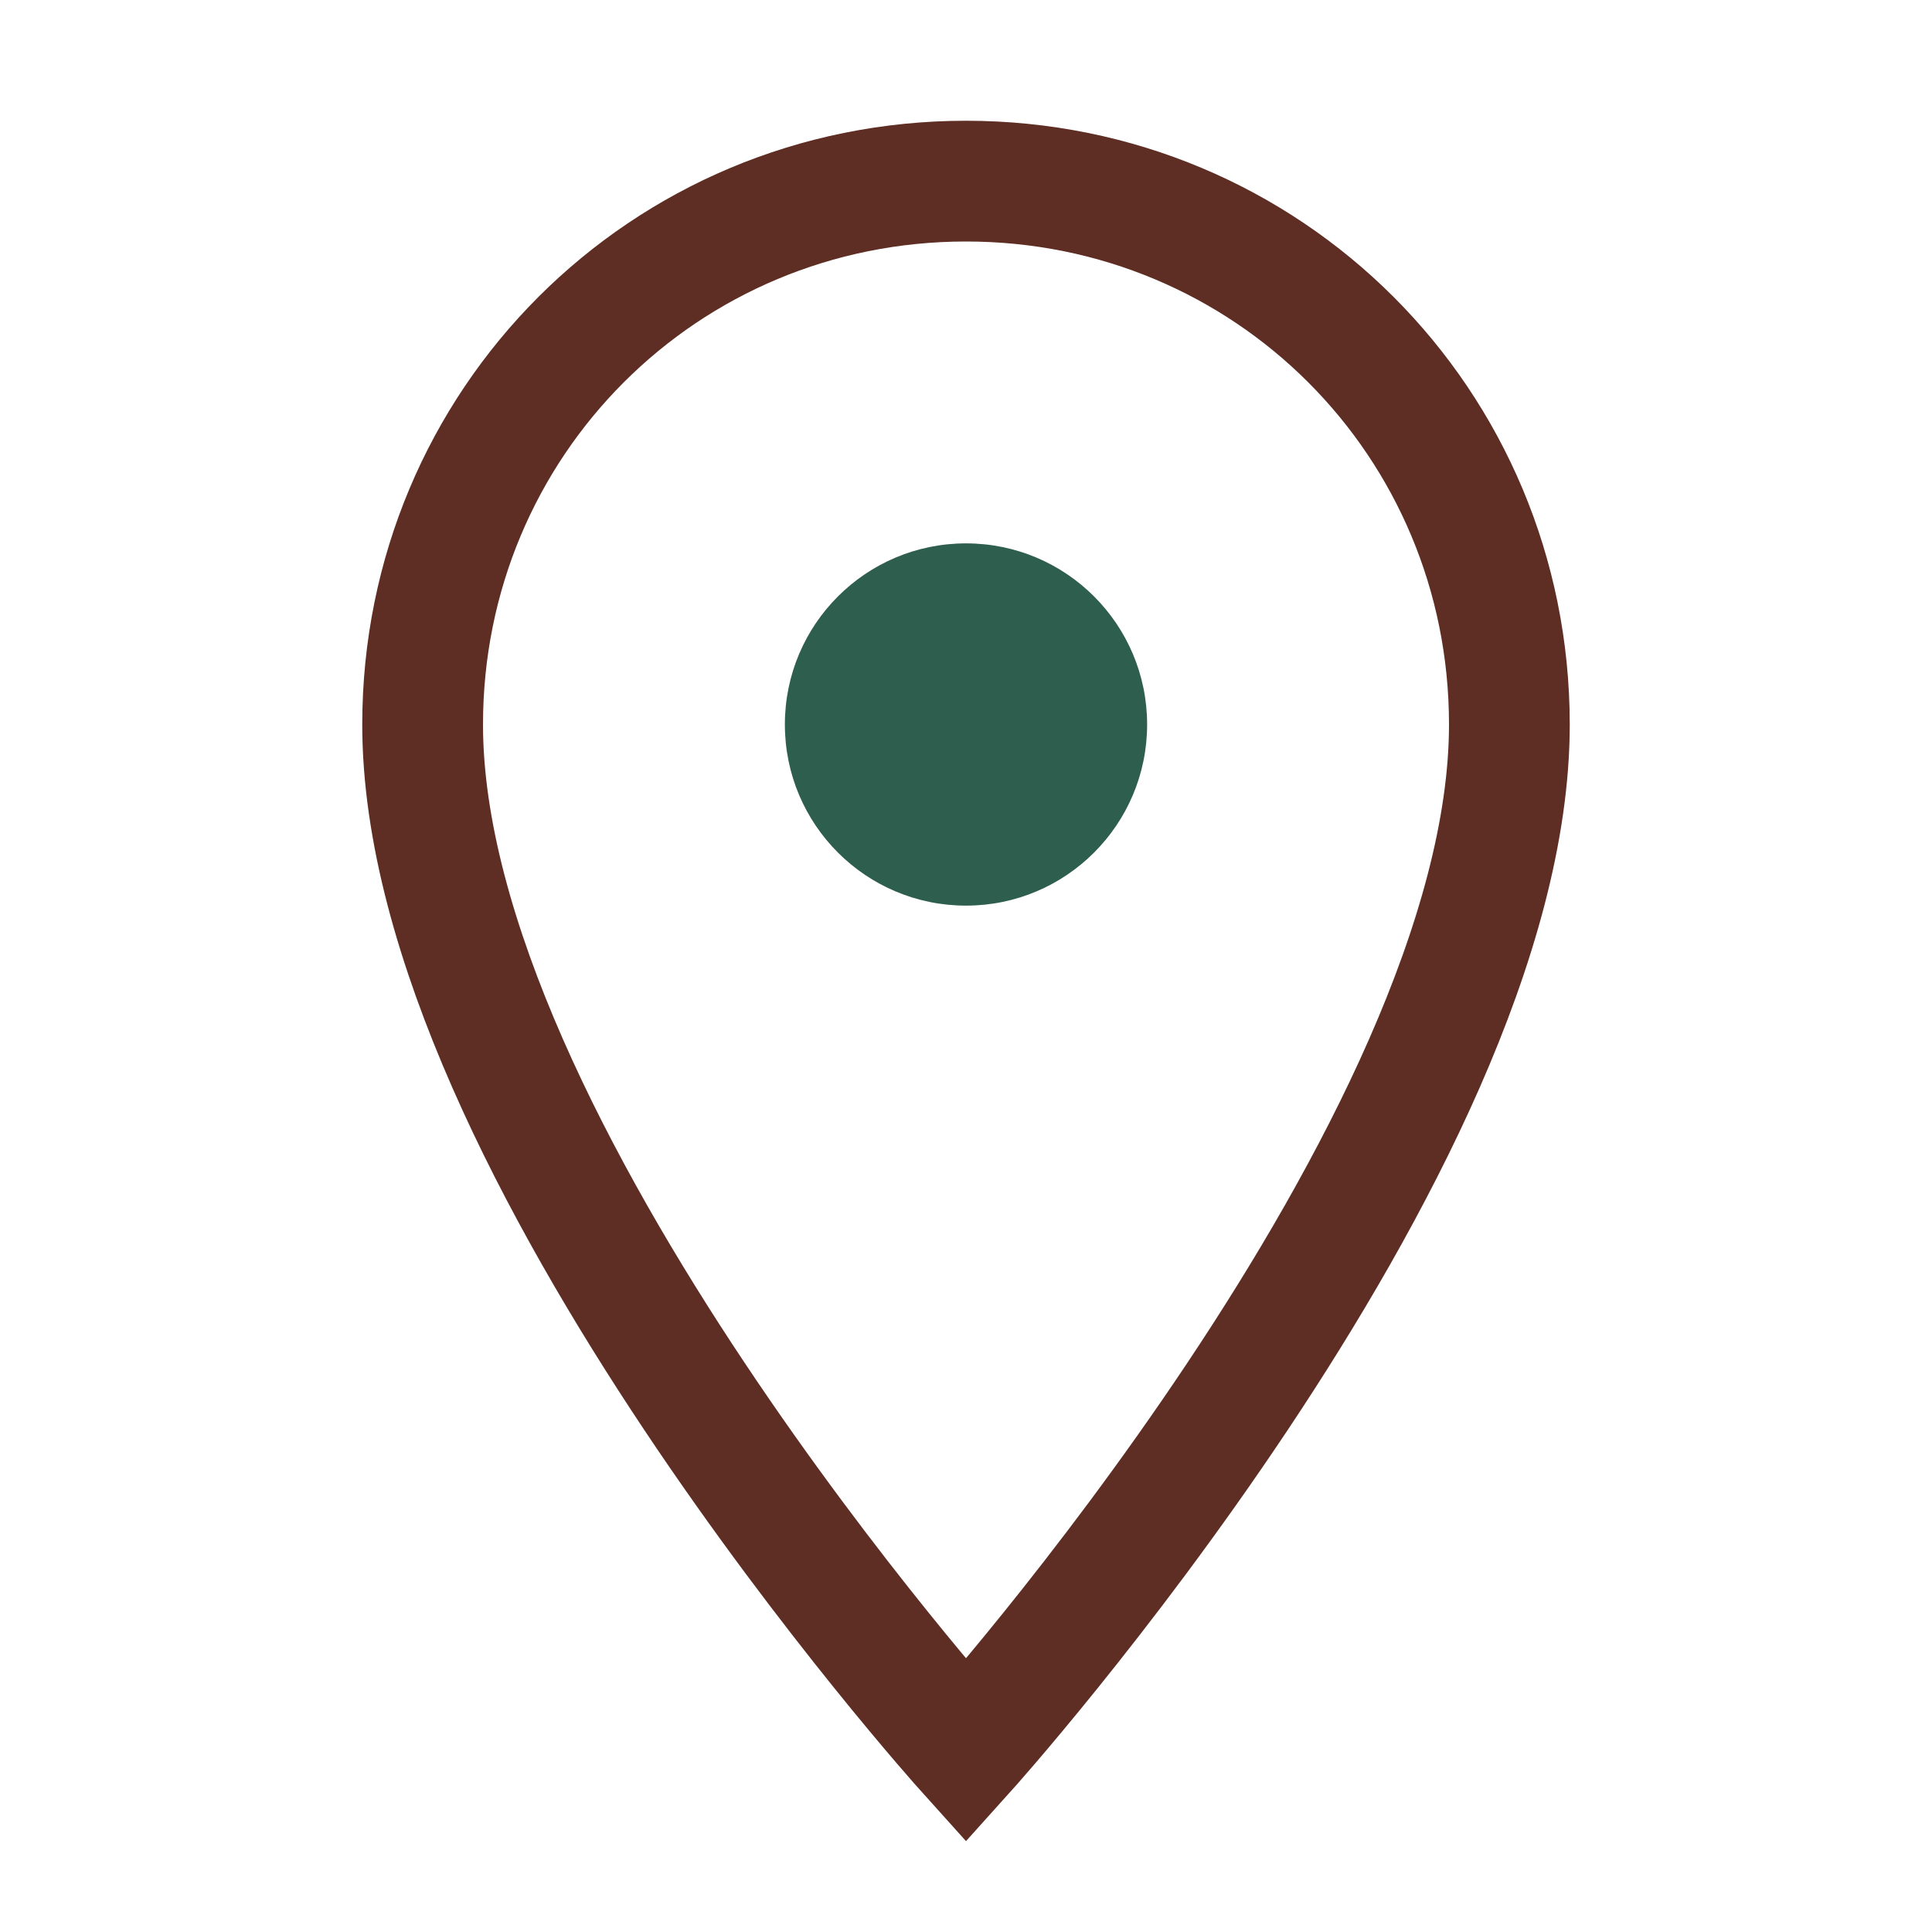
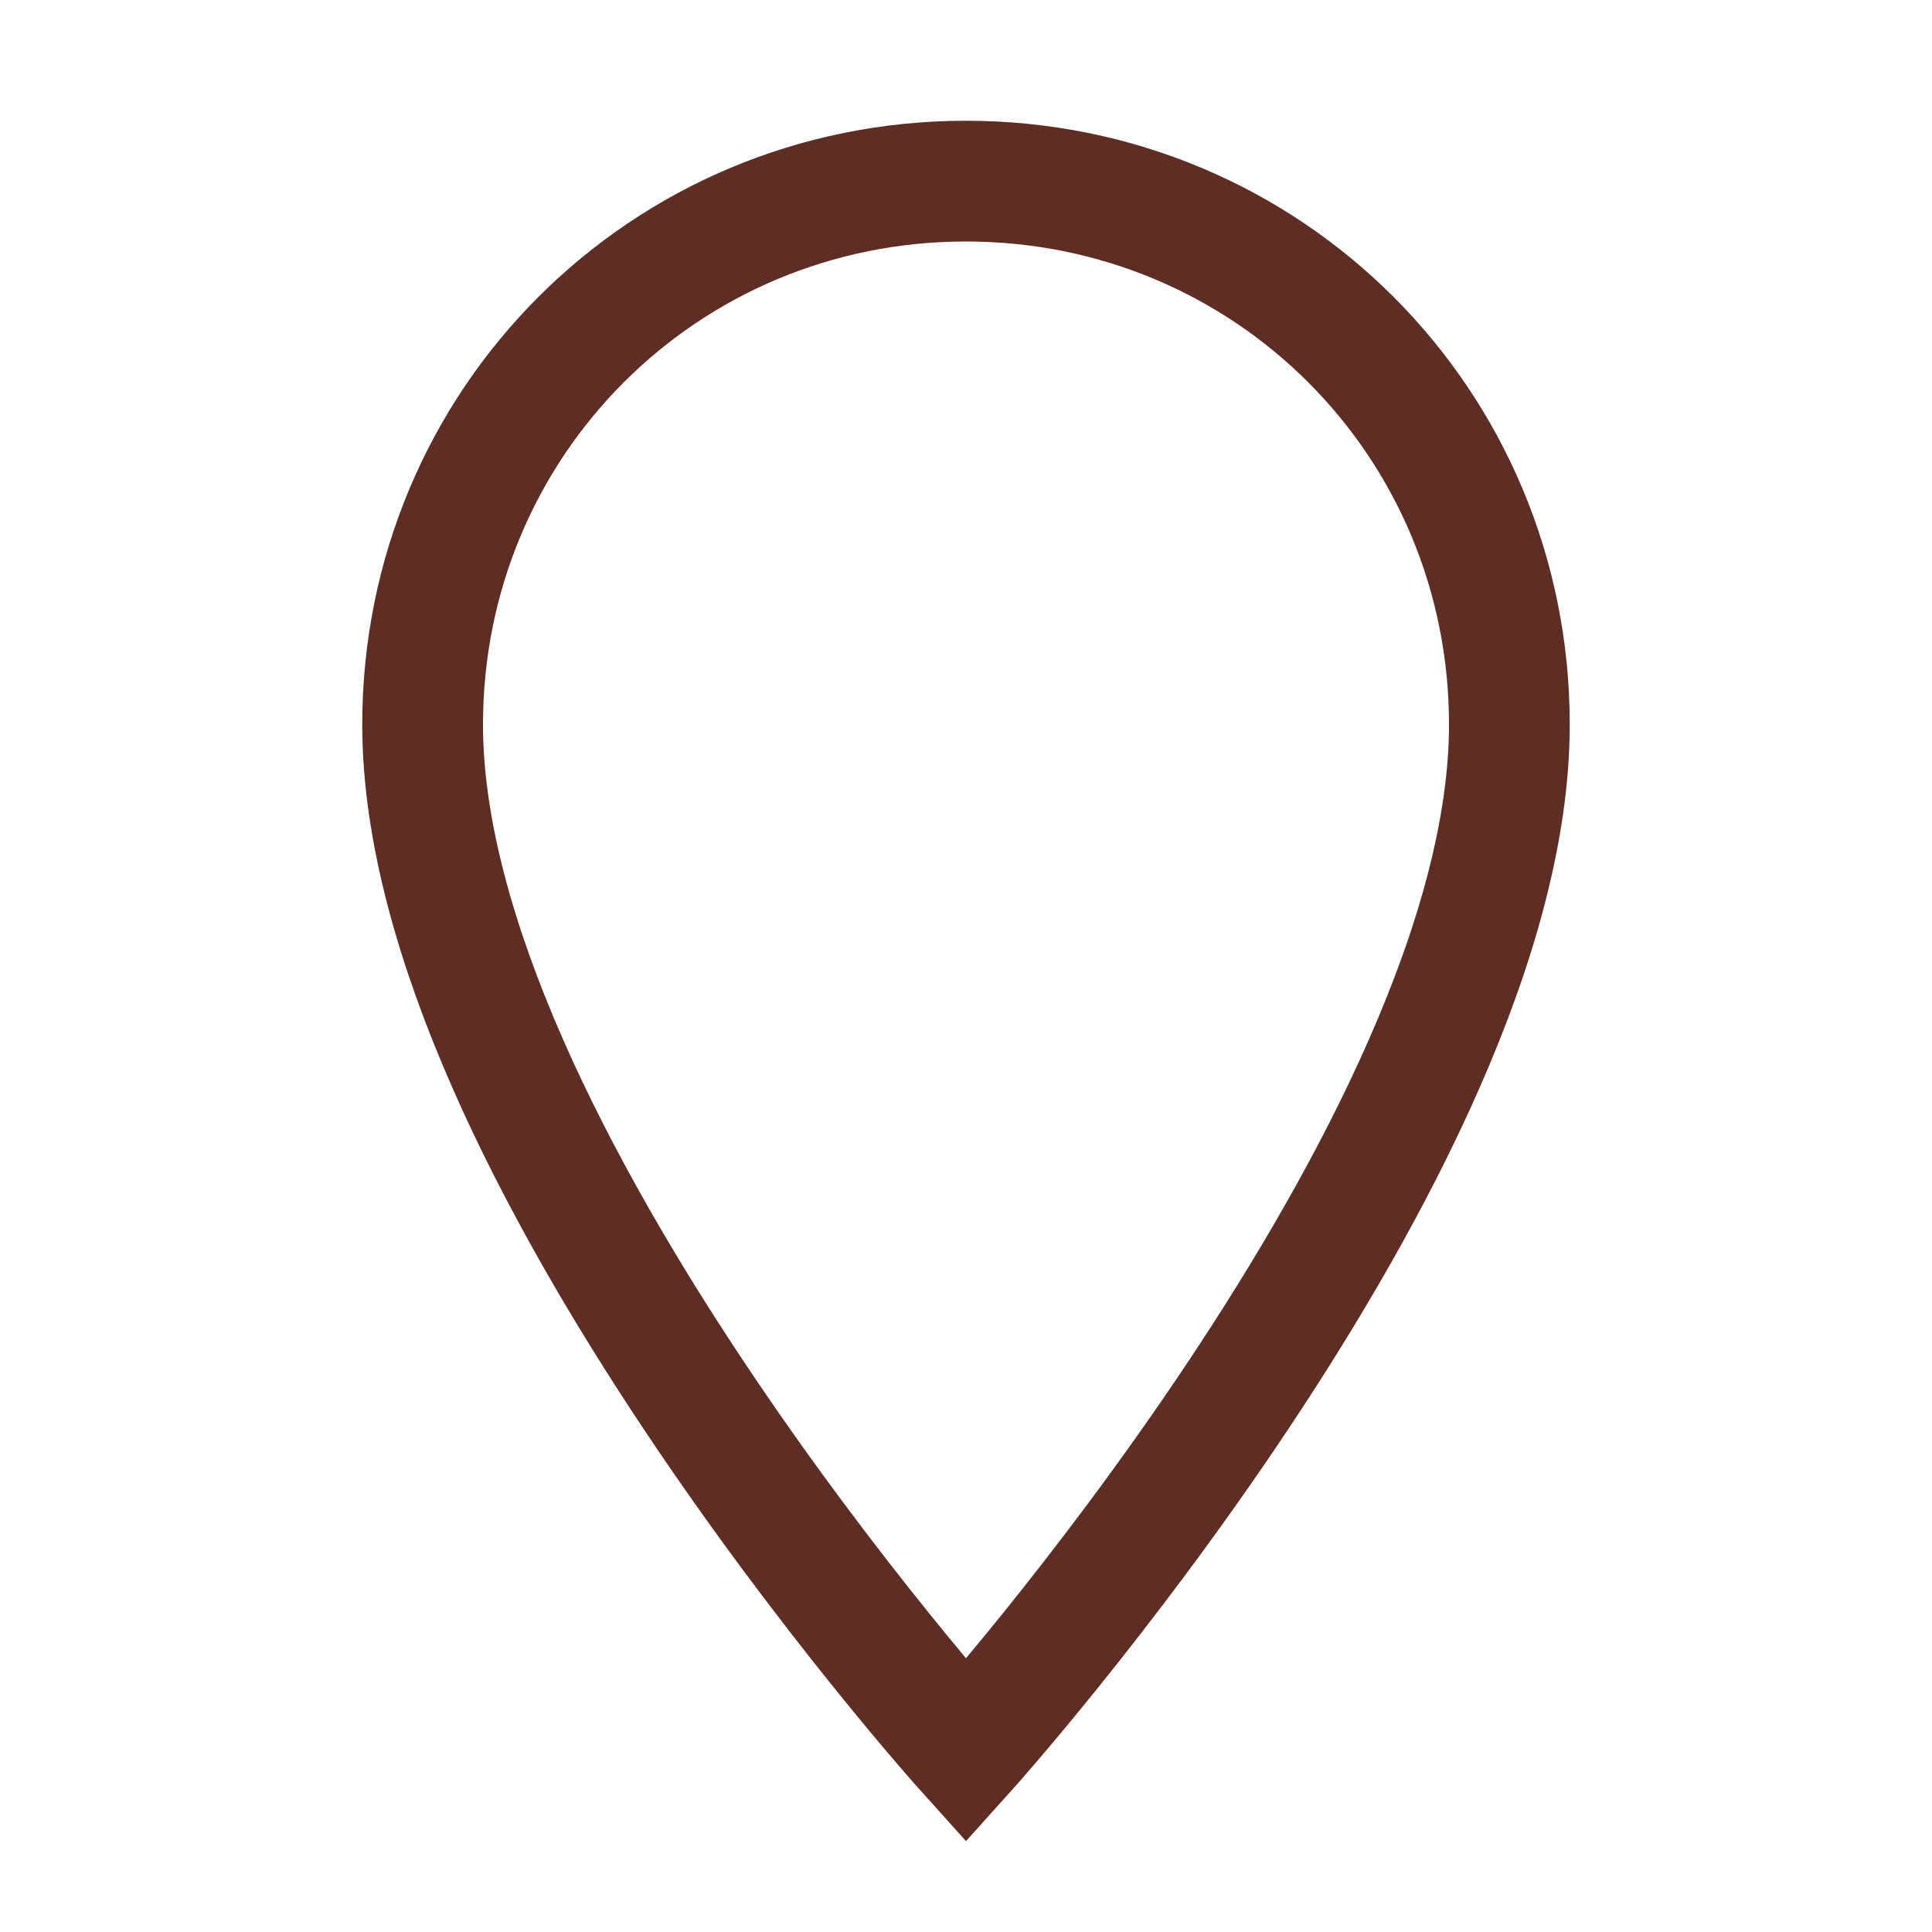
<svg xmlns="http://www.w3.org/2000/svg" width="32" height="32" viewBox="0 0 32 32">
  <path fill="none" stroke="#5E2D23" stroke-width="2" d="M16 3c5 0 9 4 9 9 0 7-9 17-9 17S7 19 7 12c0-5 4-9 9-9z" />
-   <circle cx="16" cy="12" r="3" fill="#2E5E4E" />
</svg>